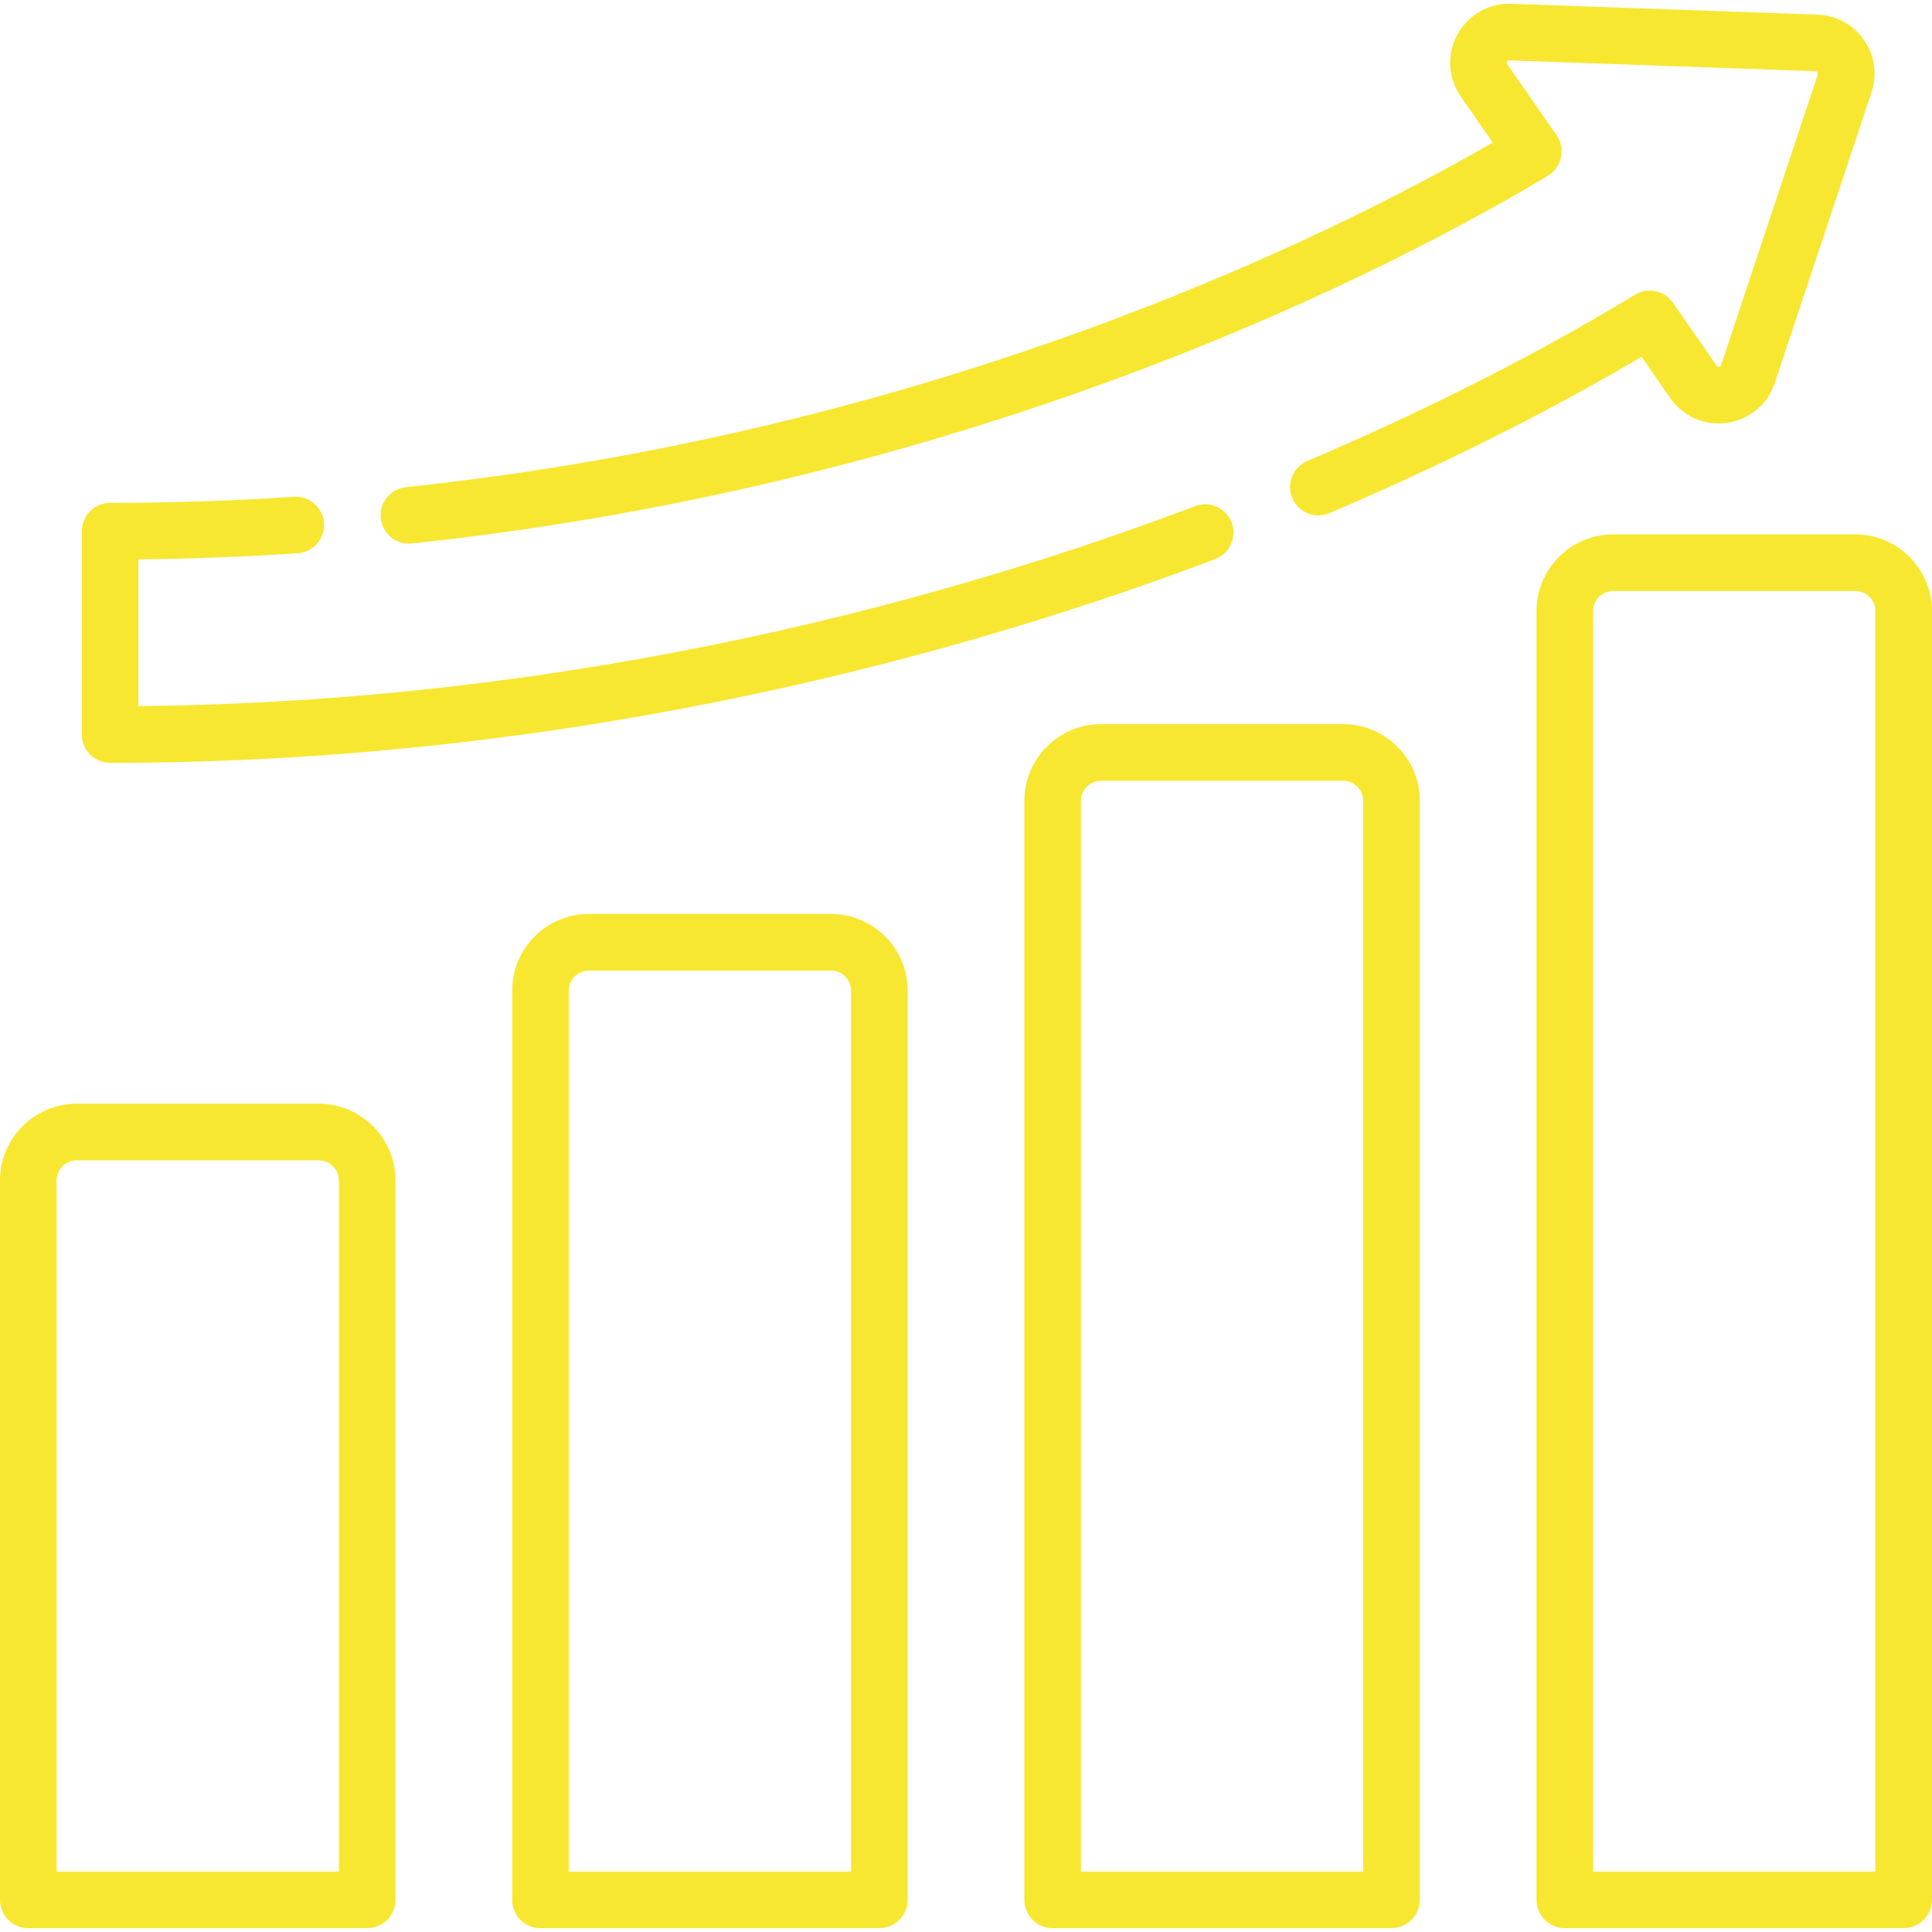
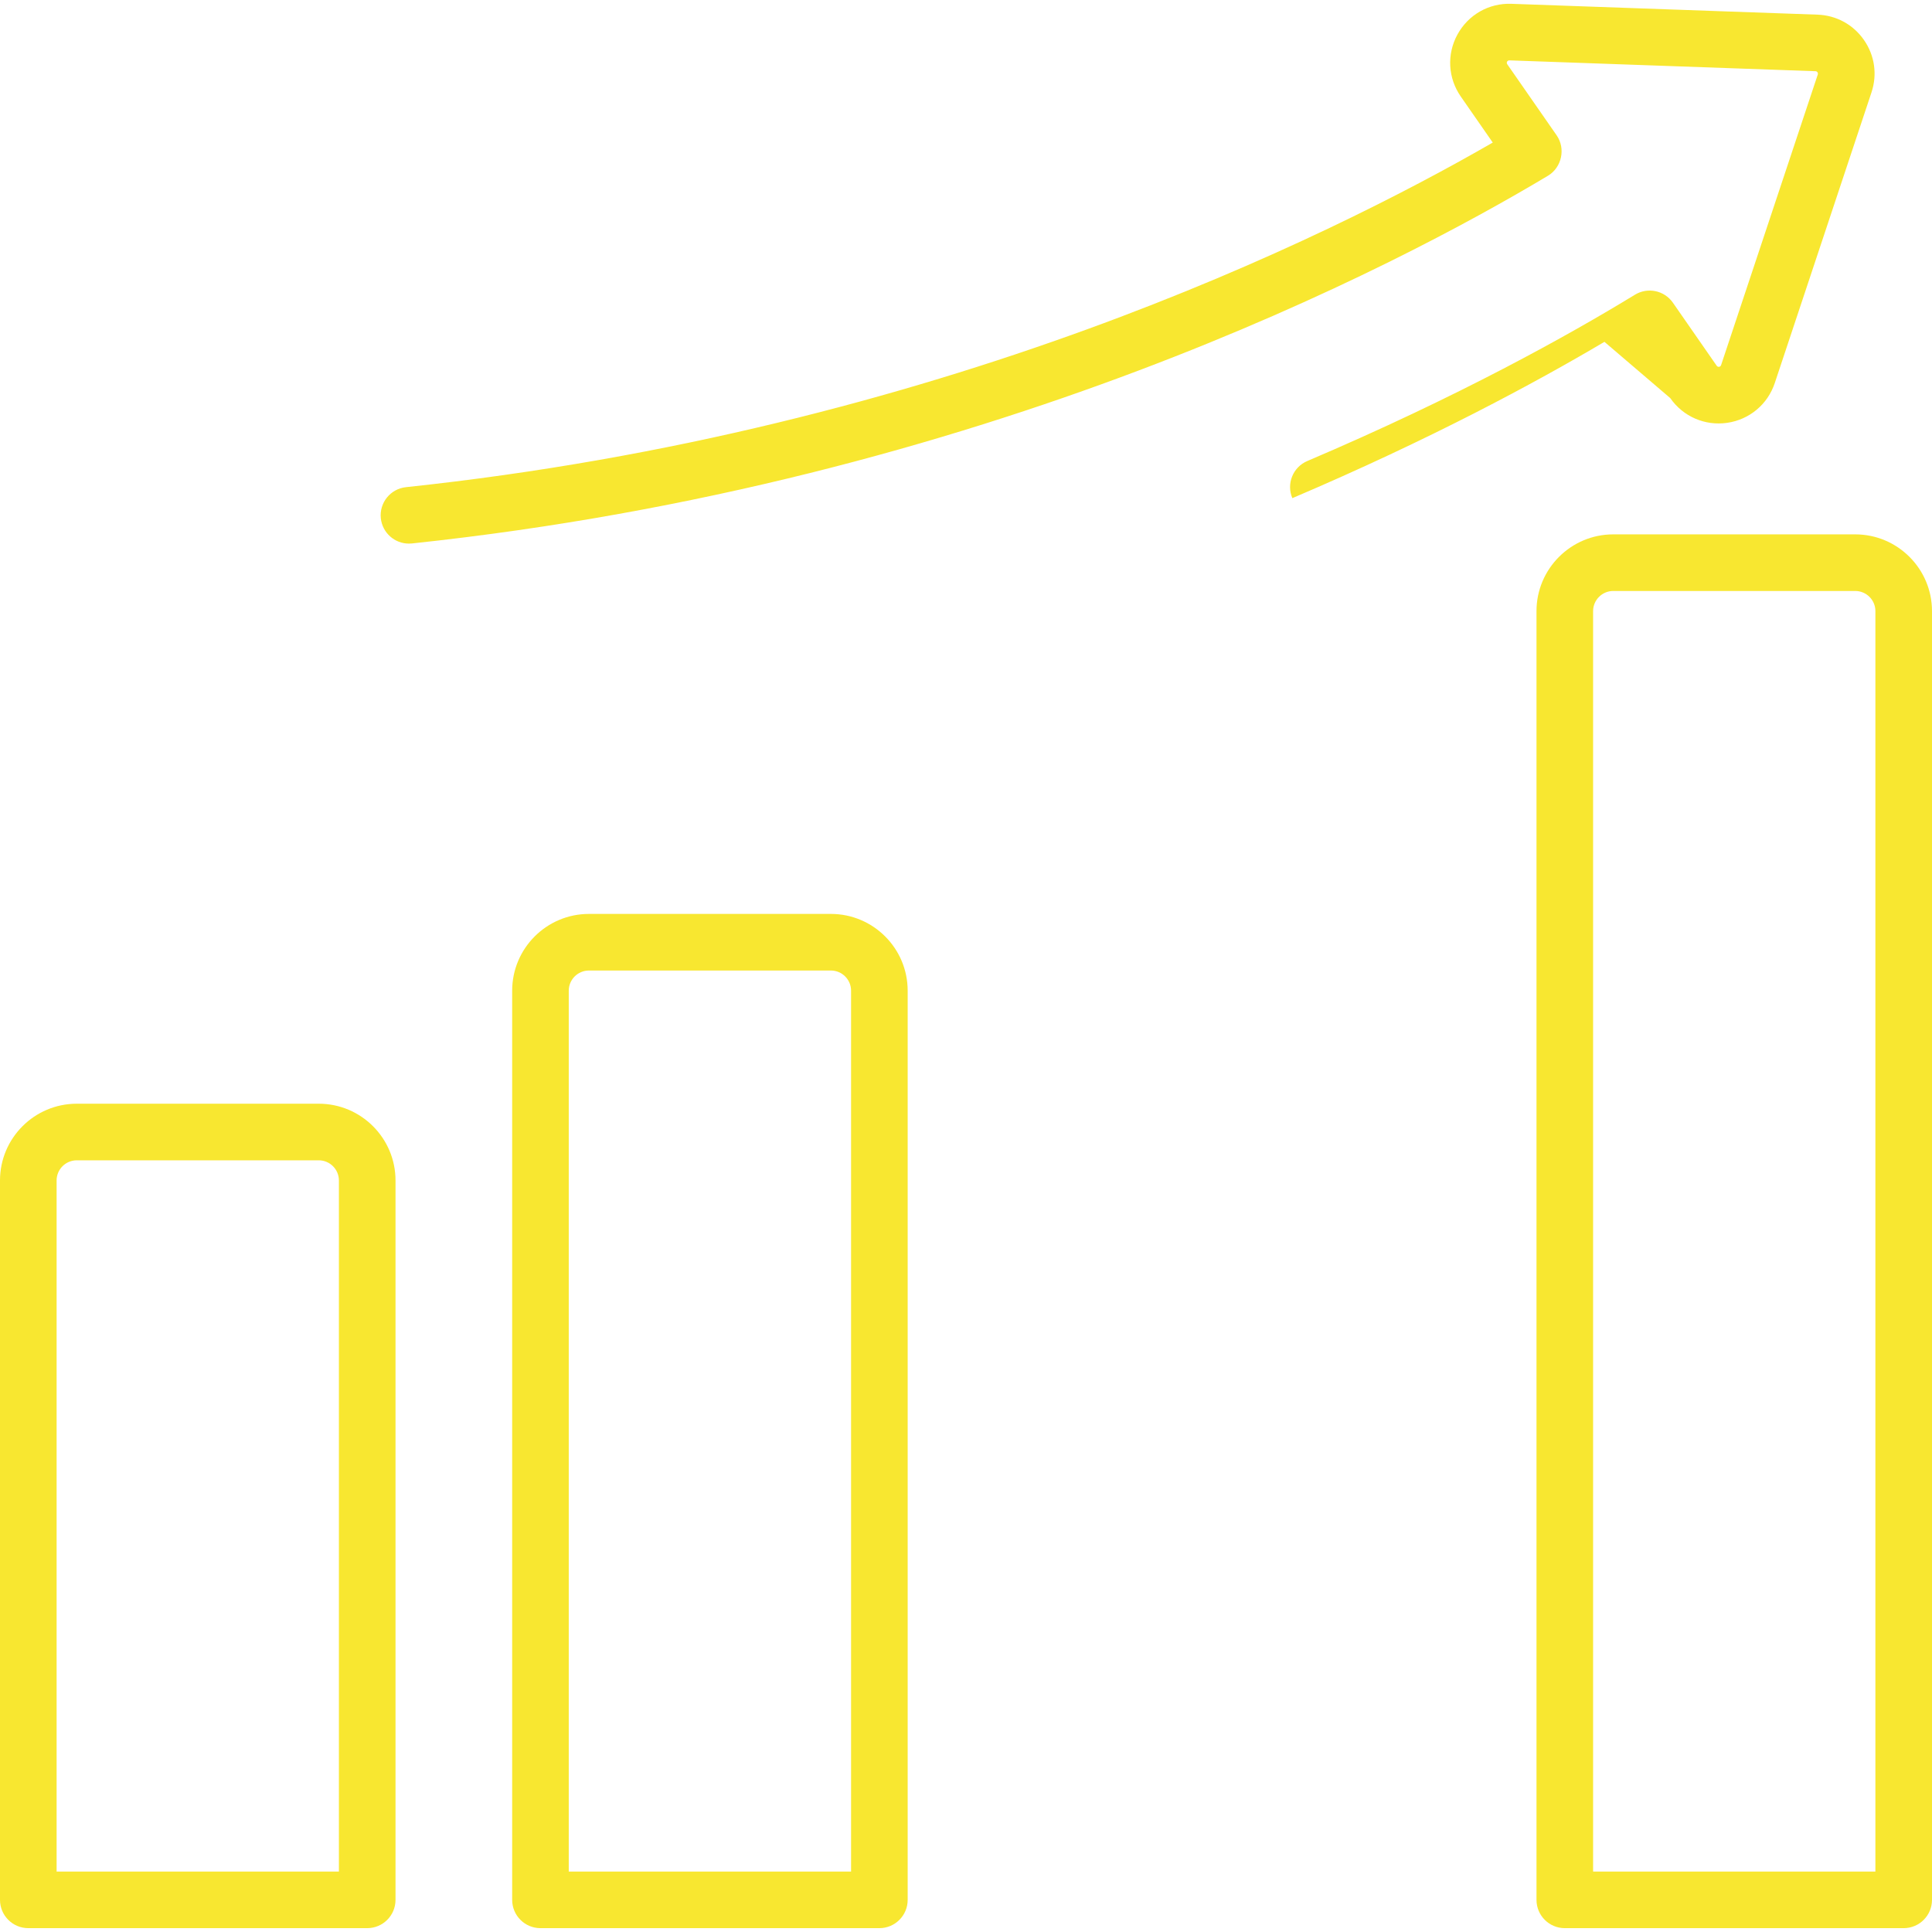
<svg xmlns="http://www.w3.org/2000/svg" version="1.1" width="512" height="512" x="0" y="0" viewBox="0 0 512 511" style="enable-background:new 0 0 512 512" xml:space="preserve" class="">
  <g>
    <path d="m97.316 510.48c4.141 0 7.5-3.355 7.5-7.5v-190.645c0-11.215-9.125-20.34-20.344-20.34h-64.129c-11.219 0-20.344 9.125-20.344 20.34v190.645c0 4.145 3.359 7.5 7.5 7.5zm-82.316-198.145c0-2.945 2.395-5.34 5.344-5.34h64.129c2.945 0 5.34 2.395 5.34 5.34v183.145h-74.812zm0 0" fill="#f8e730" data-original="#000000" style="" />
    <path d="m156.07 241.699c-11.215 0-20.34 9.125-20.34 20.344v240.938c0 4.145 3.355 7.5 7.5 7.5h89.812c4.145 0 7.5-3.355 7.5-7.5v-240.938c0-11.219-9.125-20.344-20.34-20.344zm69.473 20.344v233.438h-74.816v-233.438c0-2.945 2.398-5.344 5.344-5.344h64.129c2.949 0 5.344 2.398 5.344 5.344zm0 0" fill="#f8e730" data-original="#000000" style="" />
-     <path d="m376.273 502.98v-291.23c0-11.219-9.125-20.344-20.344-20.344h-64.129c-11.219 0-20.344 9.125-20.344 20.344v291.23c0 4.145 3.359 7.5 7.5 7.5h89.816c4.141 0 7.5-3.355 7.5-7.5zm-15-7.5h-74.816v-283.73c0-2.945 2.395-5.344 5.344-5.344h64.129c2.945 0 5.34 2.398 5.34 5.344v283.73zm0 0" fill="#f8e730" data-original="#000000" style="" />
    <path d="m414.688 510.48h89.812c4.141 0 7.5-3.355 7.5-7.5v-341.527c0-11.215-9.125-20.34-20.344-20.34h-64.129c-11.215 0-20.34 9.125-20.34 20.34v341.527c0 4.145 3.355 7.5 7.5 7.5zm7.5-349.027c0-2.945 2.395-5.34 5.34-5.34h64.129c2.945 0 5.344 2.395 5.344 5.34v334.027h-74.812zm0 0" fill="#f8e730" data-original="#000000" style="" />
-     <path d="m442.629 104.996c3.402 4.898 9.184 7.41 15.086 6.562 5.902-.852 10.738-4.895 12.621-10.551l25.633-77.039c1.57-4.727.844-9.781-2-13.871-2.84-4.09-7.324-6.535-12.301-6.711l-81.137-2.875c-5.984-.219-11.438 2.91-14.297 8.145-2.855 5.234-2.516 11.527.887 16.426l8.473 12.199c-43.844 25.297-147.191 76.371-288.004 91.324-4.121.438-7.105 4.133-6.668 8.25.41 3.852 3.664 6.711 7.449 6.707.266 0 .531-.012.801-.039 151.82-16.121 261.109-73.516 301.051-97.445 3.668-2.195 4.746-7.195 2.305-10.711 0 0-12.852-18.5-13.086-18.836-.32-.461.016-1.039.555-1.031 0 0 80.805 2.863 81.141 2.875.434.016.73.449.598.859 0 0-25.59 76.91-25.633 77.035-.168.512-.855.602-1.156.168l-11.605-16.707c-2.266-3.266-6.68-4.191-10.066-2.125-17.496 10.688-46.758 27.008-86.832 44.074-3.812 1.625-5.586 6.027-3.961 9.84s6.027 5.586 9.84 3.961c36.594-15.586 64.418-30.602 82.707-41.426zm0 0" fill="#f8e730" data-original="#000000" style="" />
-     <path d="m78.875 146.121c4.133-.27 7.262-3.844 6.988-7.977-.27-4.133-3.848-7.258-7.977-6.988-16.277 1.07-32.664 1.617-48.707 1.617-4.145 0-7.5 3.355-7.5 7.5v53.887c0 4.141 3.355 7.5 7.5 7.5 124.184 0 227.801-29.367 292.855-54 3.875-1.465 5.828-5.797 4.359-9.668-1.465-3.875-5.797-5.828-9.668-4.359-62.574 23.691-161.461 51.844-280.047 52.988v-38.887c13.957-.145 28.117-.684 42.195-1.613zm0 0" fill="#f8e730" data-original="#000000" style="" />
+     <path d="m442.629 104.996c3.402 4.898 9.184 7.41 15.086 6.562 5.902-.852 10.738-4.895 12.621-10.551l25.633-77.039c1.57-4.727.844-9.781-2-13.871-2.84-4.09-7.324-6.535-12.301-6.711l-81.137-2.875c-5.984-.219-11.438 2.91-14.297 8.145-2.855 5.234-2.516 11.527.887 16.426l8.473 12.199c-43.844 25.297-147.191 76.371-288.004 91.324-4.121.438-7.105 4.133-6.668 8.25.41 3.852 3.664 6.711 7.449 6.707.266 0 .531-.012.801-.039 151.82-16.121 261.109-73.516 301.051-97.445 3.668-2.195 4.746-7.195 2.305-10.711 0 0-12.852-18.5-13.086-18.836-.32-.461.016-1.039.555-1.031 0 0 80.805 2.863 81.141 2.875.434.016.73.449.598.859 0 0-25.59 76.91-25.633 77.035-.168.512-.855.602-1.156.168l-11.605-16.707c-2.266-3.266-6.68-4.191-10.066-2.125-17.496 10.688-46.758 27.008-86.832 44.074-3.812 1.625-5.586 6.027-3.961 9.84c36.594-15.586 64.418-30.602 82.707-41.426zm0 0" fill="#f8e730" data-original="#000000" style="" />
  </g>
</svg>